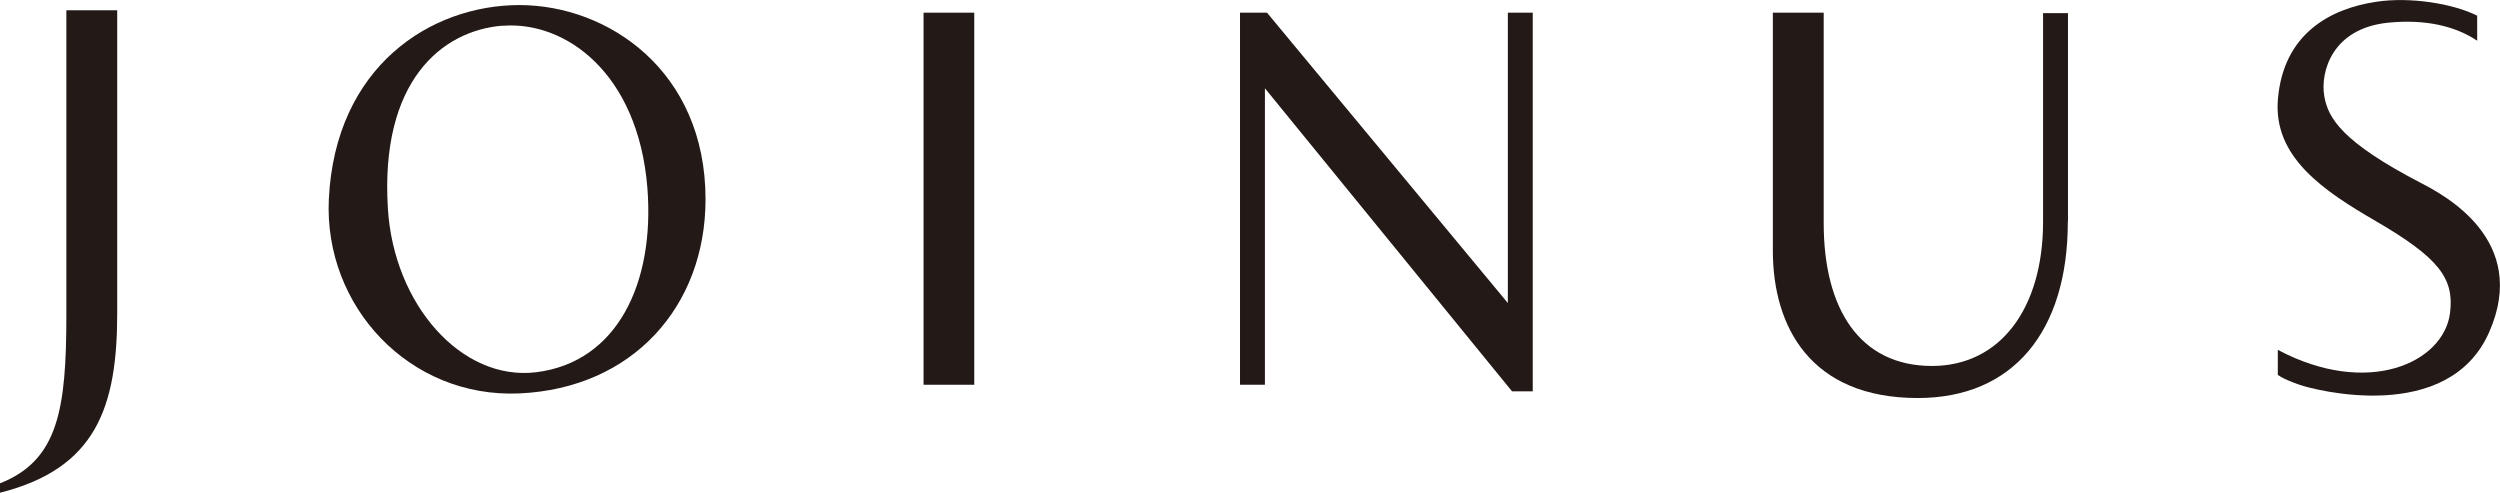
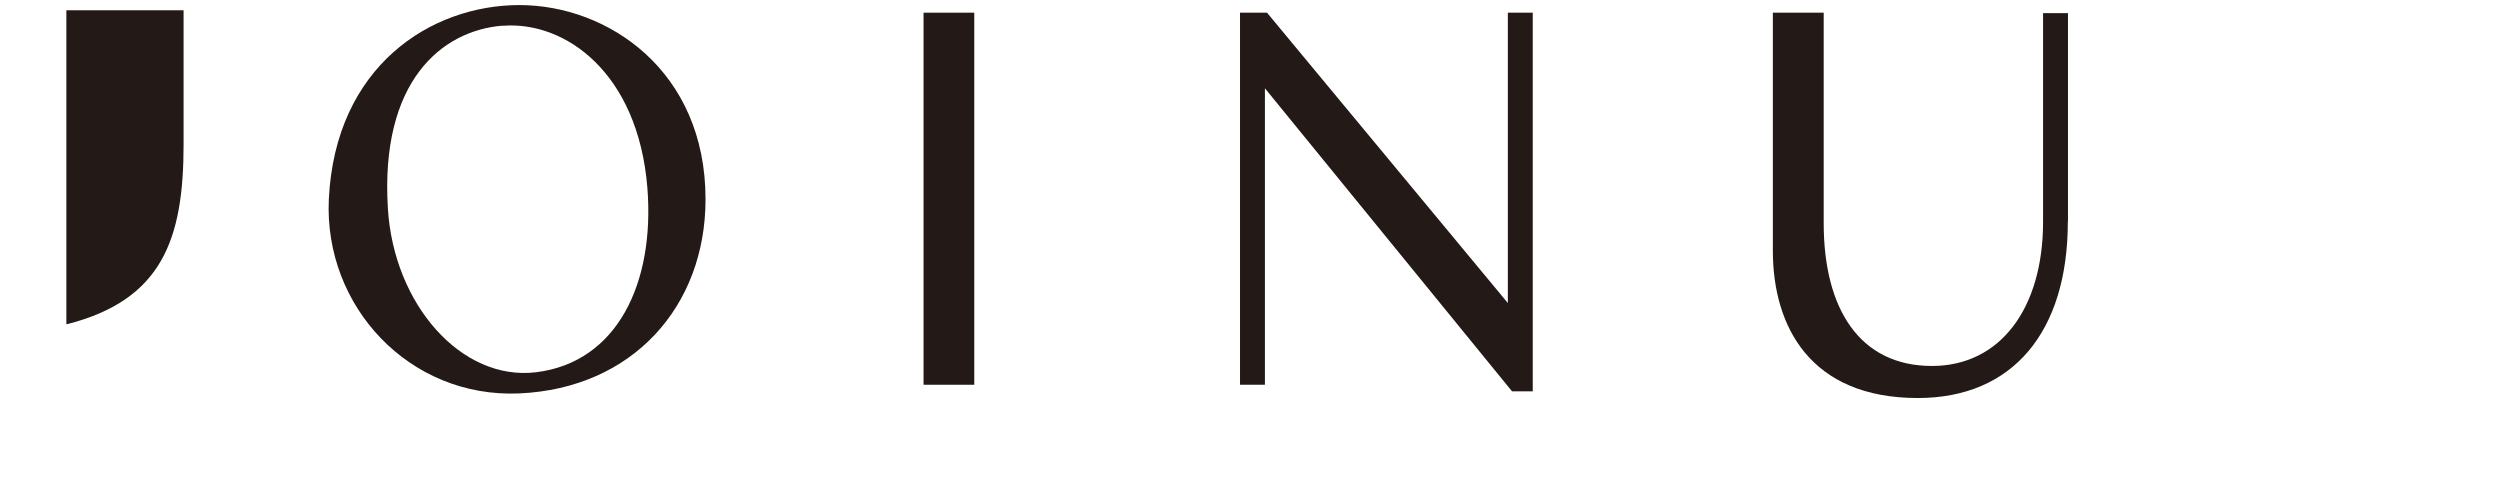
<svg xmlns="http://www.w3.org/2000/svg" viewBox="0 0 167.64 33.04">
  <defs>
    <style>.d{fill:#231916;}</style>
  </defs>
  <g id="a" />
  <g id="b">
    <g id="c">
      <g>
        <path class="d" d="M47.31,13.36c0,7.19-4.89,12.68-12.48,13.02-7.38,.33-13.12-5.84-12.78-13.02C22.48,4.44,28.89,.34,34.83,.34s12.48,4.41,12.48,13.02M33.7,1.72c-4.1,.33-8.22,3.75-7.69,12.26,.39,6.43,4.93,11.6,9.95,10.98,5.41-.67,7.96-5.95,7.45-12.37-.62-7.7-5.5-11.2-9.71-10.86" />
        <rect class="d" x="61.93" y=".85" width="3.4" height="24.95" />
        <polygon class="d" points="101.11 20.32 84.96 .85 83.15 .85 83.15 25.8 84.82 25.8 84.82 5.92 101.39 26.24 102.78 26.24 102.78 .85 101.11 .85 101.11 20.32" />
-         <path class="d" d="M166.11,1.05c-1.6-.8-4.47-1.28-6.78-.93-3.11,.47-6.2,2.16-6.58,6.5-.35,3.91,3.06,6.17,6.55,8.2,4.25,2.47,5.28,3.85,4.99,6.16-.42,3.36-5.53,5.68-11.55,2.48v1.67s.22,.24,1.48,.68c.98,.34,9.96,2.7,12.7-3.55,2.71-6.18-3.04-9.19-4.6-10-5.25-2.73-6.23-4.33-6.47-5.86-.25-1.53,.49-4.5,4.3-4.88,2.55-.25,4.52,.25,5.96,1.21V1.05Z" />
        <path class="d" d="M138.67,14.87V.88h-1.67V14.87c0,5.82-2.88,9.67-7.45,9.67-4.82,0-7.26-3.79-7.26-9.57V.85h-3.41v15.96c0,5.07,2.5,9.88,9.72,9.88,6.36,0,10.06-4.43,10.06-11.83" />
-         <path class="d" d="M4.45,.69V21.12c0,6.35-.55,9.75-4.45,11.29v.63c6.43-1.62,7.86-5.72,7.86-12.04V.69h-3.4Z" />
+         <path class="d" d="M4.45,.69V21.12v.63c6.43-1.62,7.86-5.72,7.86-12.04V.69h-3.4Z" />
      </g>
    </g>
  </g>
</svg>